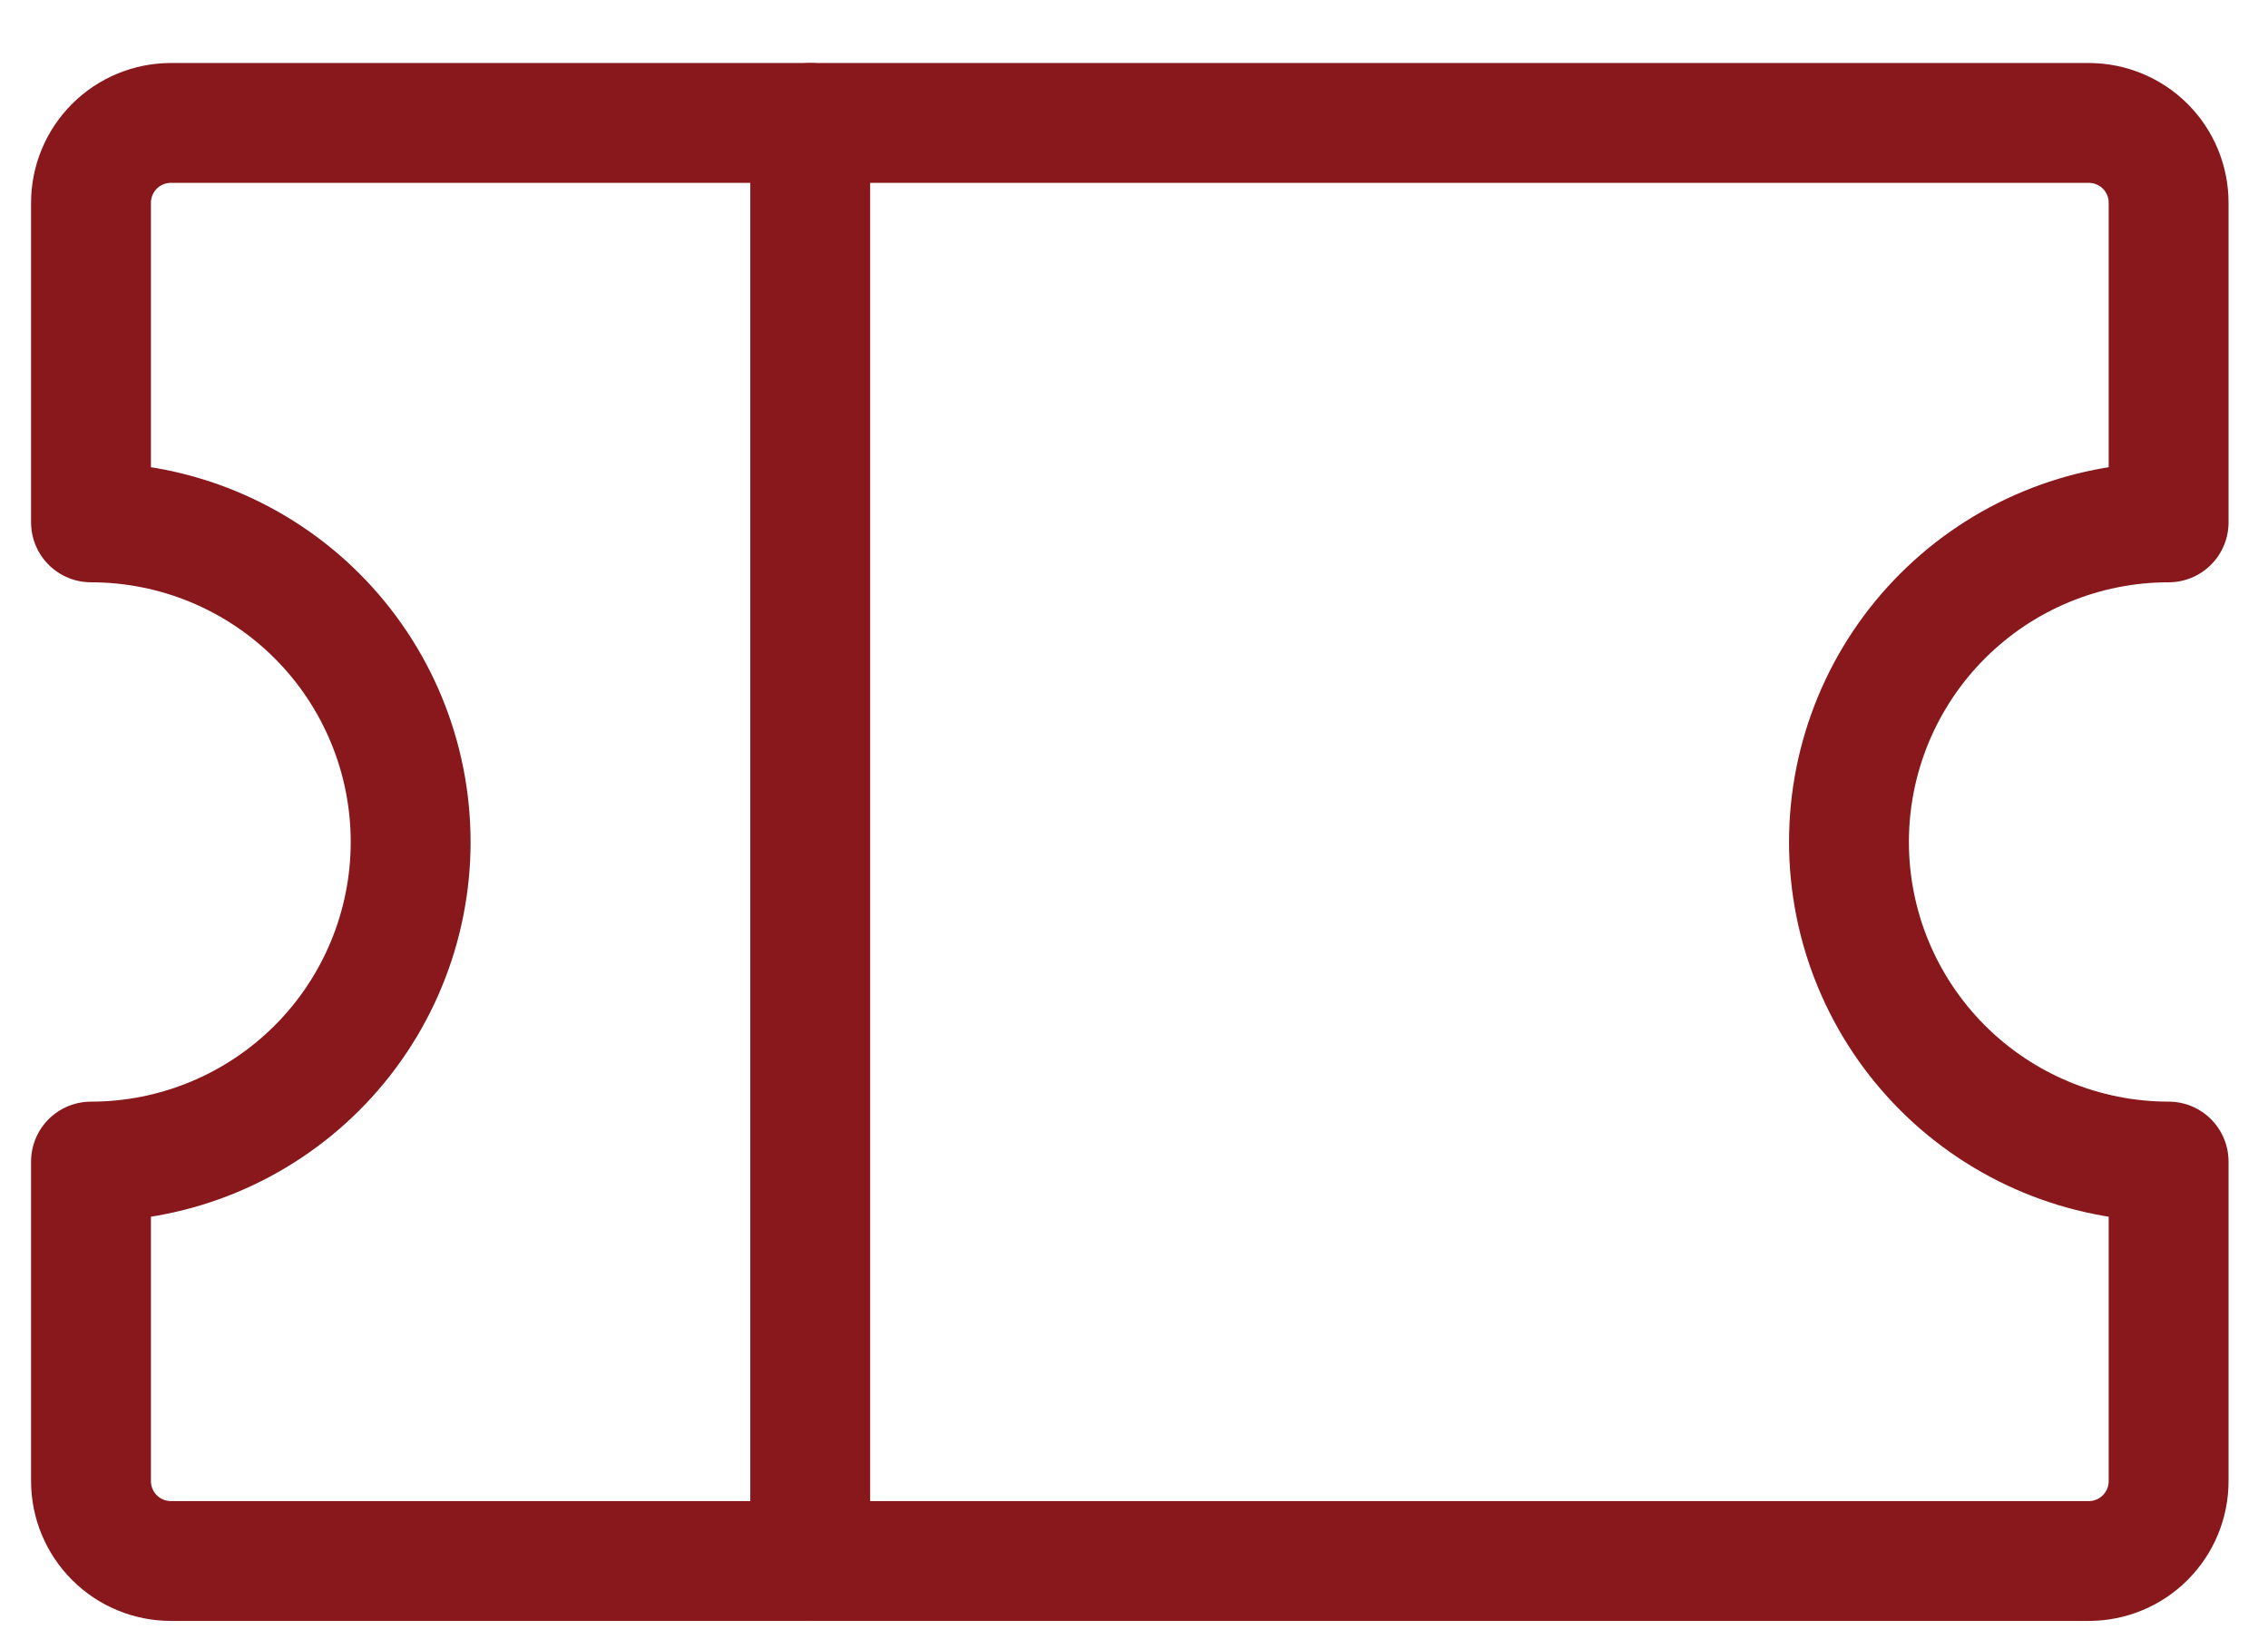
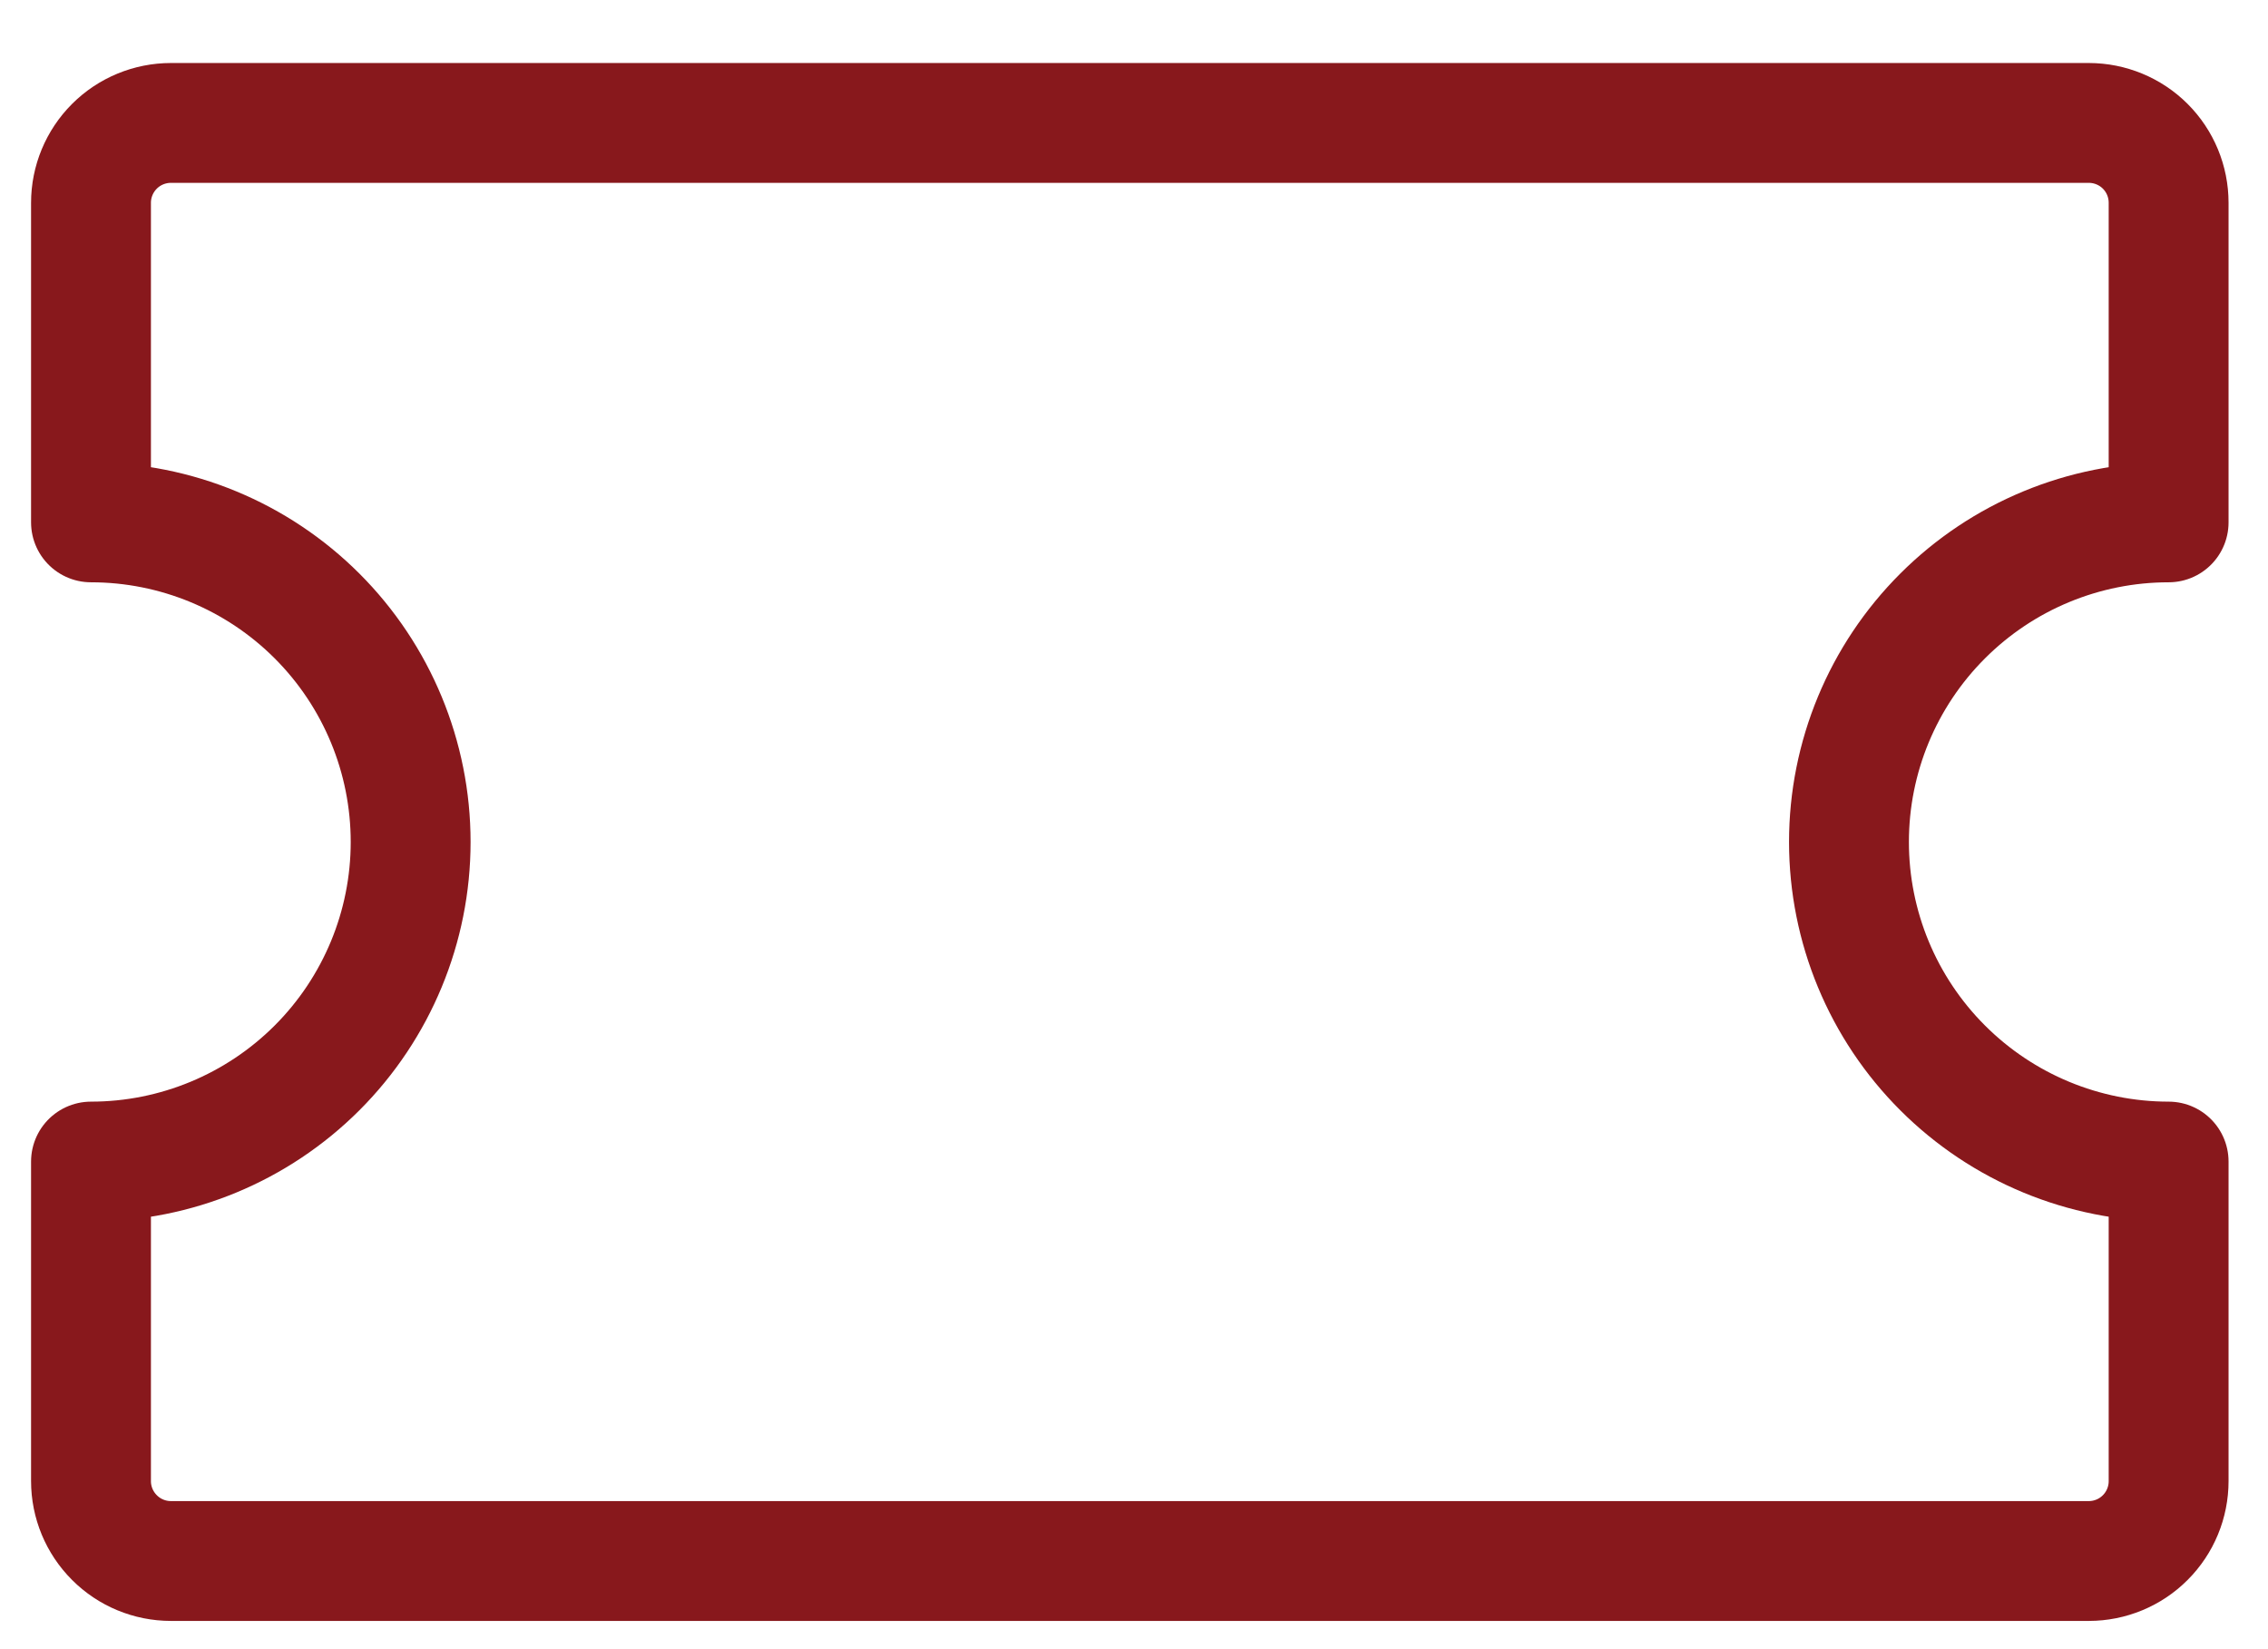
<svg xmlns="http://www.w3.org/2000/svg" width="33" height="24" viewBox="0 0 33 24" fill="none">
-   <path d="M11.789 1.789V22.717" stroke="#88181C" stroke-width="1.744" stroke-linecap="round" stroke-linejoin="round" />
  <path d="M1.324 16.904C2.558 16.904 3.741 16.413 4.613 15.541C5.485 14.669 5.975 13.486 5.975 12.253C5.975 11.019 5.485 9.836 4.613 8.964C3.741 8.092 2.558 7.602 1.324 7.602V2.951C1.324 2.643 1.447 2.347 1.665 2.129C1.883 1.911 2.179 1.789 2.487 1.789H30.392C30.7 1.789 30.996 1.911 31.214 2.129C31.432 2.347 31.554 2.643 31.554 2.951V7.602C30.321 7.602 29.138 8.092 28.266 8.964C27.393 9.836 26.903 11.019 26.903 12.253C26.903 13.486 27.393 14.669 28.266 15.541C29.138 16.413 30.321 16.904 31.554 16.904V21.554C31.554 21.863 31.432 22.158 31.214 22.376C30.996 22.595 30.7 22.717 30.392 22.717H2.487C2.179 22.717 1.883 22.595 1.665 22.376C1.447 22.158 1.324 21.863 1.324 21.554V16.904Z" stroke="#88181C" stroke-width="1.744" stroke-linecap="round" stroke-linejoin="round" />
</svg>